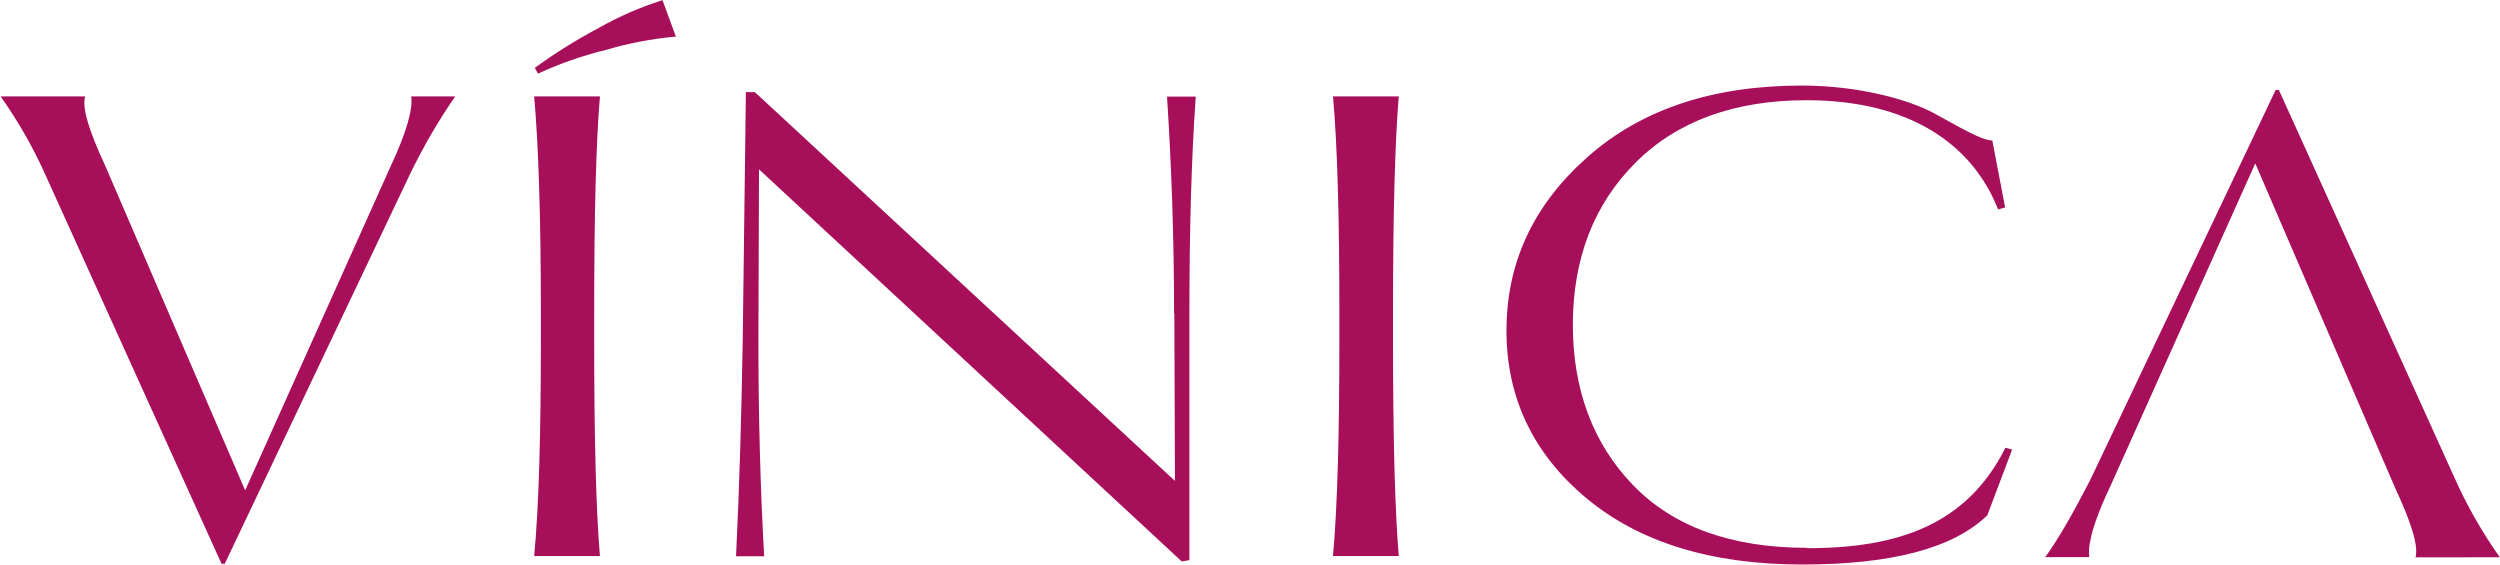
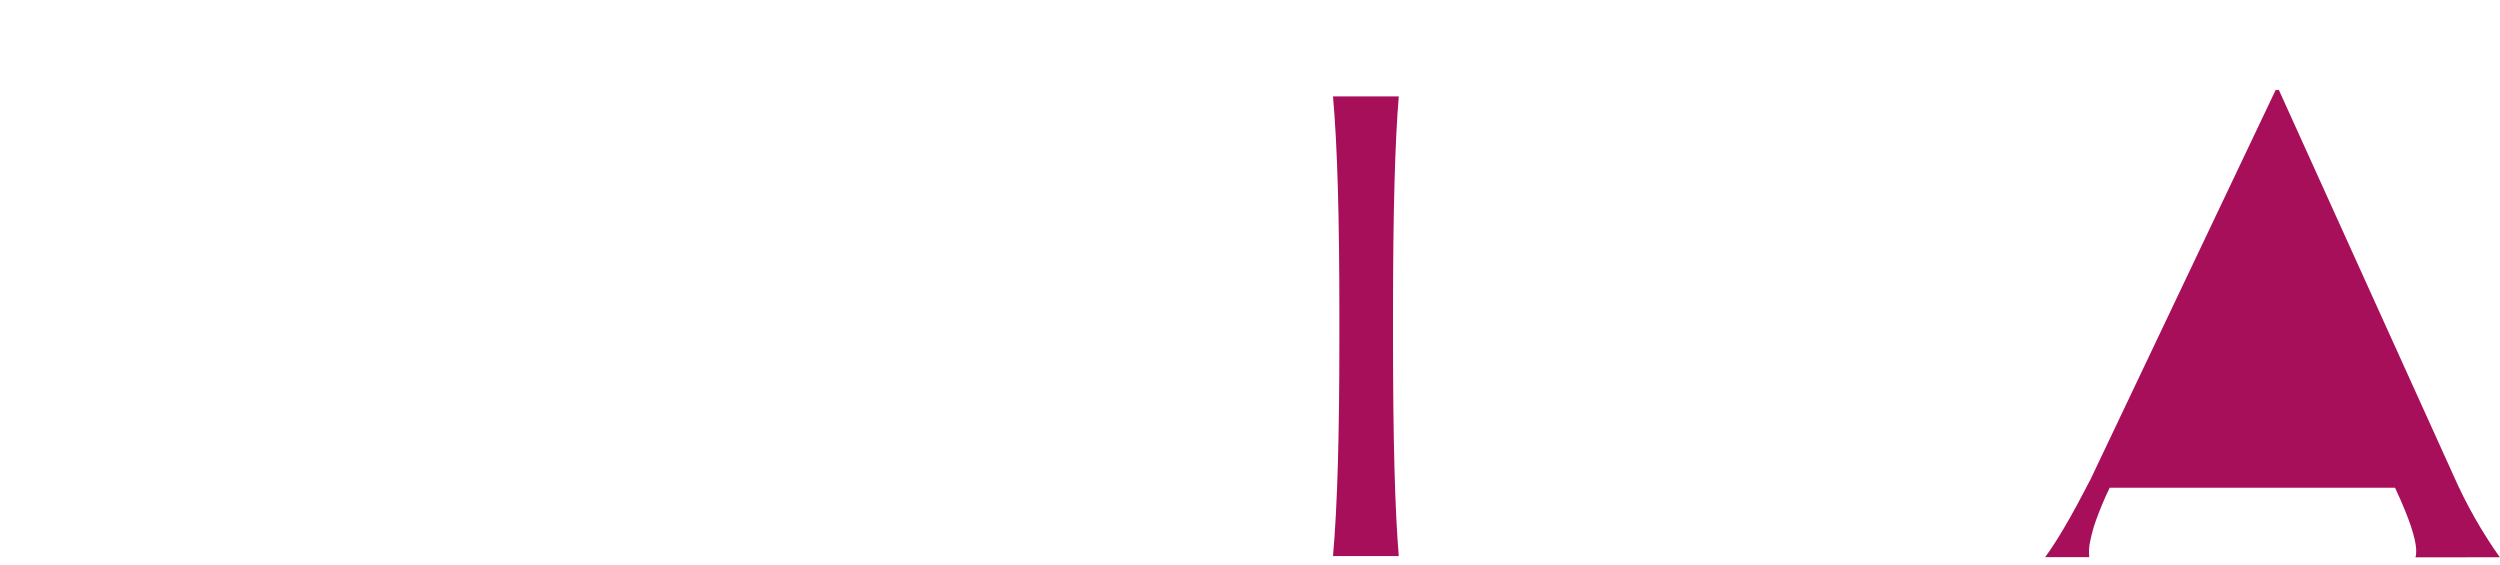
<svg xmlns="http://www.w3.org/2000/svg" width="3001" height="678" viewBox="0 0 3001 678" fill="none">
  <g id="vinica-logotipo-reducido">
-     <path d="M469.088 199.259L294.301 588.631L126.428 199.259C106.489 156.326 98.127 128.75 102.308 115.725H0.765C22.34 146.237 40.816 178.826 55.918 213.008L265.92 676.748H269.779L492.082 209.229C507.762 176.707 525.933 145.446 546.431 115.725H493.609C495.86 130.277 488.223 158.577 469.088 199.259Z" fill="#A80F5A" />
-     <path d="M3000.76 668.949C2979.16 638.411 2960.66 605.795 2945.53 571.586L2735.53 107.926H2731.75L2509.45 575.445C2506.55 581.073 2503.74 586.54 2501.01 591.525C2495.62 601.977 2490.39 611.464 2485.57 620.067C2475.84 637.352 2467.32 651.1 2460.16 661.552C2458.39 664.205 2456.63 666.617 2455.02 668.788H2507.92C2507.22 661.895 2507.71 654.933 2509.37 648.206C2510.96 640.571 2513.05 633.051 2515.64 625.694C2520.52 612.003 2526.12 598.584 2532.44 585.495L2707.23 196.124L2875.02 585.495C2877.35 590.48 2879.52 595.304 2881.53 599.886C2883.54 604.469 2885.31 608.65 2887 612.75C2898.18 640.327 2902.52 658.98 2899.54 669.029L3000.76 668.949Z" fill="#A80F5A" />
-     <path d="M720.173 115.725H641.221C646.527 176.265 649.261 262.855 649.261 376.297V406.929C649.261 520.372 646.929 606.962 641.221 667.502H720.173C715.51 613.152 713.258 526.482 713.258 406.929V376.297C713.258 257.468 715.51 170.075 720.173 115.725Z" fill="#A80F5A" />
-     <path d="M719.369 33.236C692.428 47.422 666.552 63.544 641.945 81.475L645.804 88.389C671.897 76.343 699.09 66.839 727.007 60.009C754.517 51.867 782.769 46.481 811.345 43.929L795.265 0.192C768.909 8.565 743.478 19.61 719.369 33.156" fill="#A80F5A" />
-     <path d="M1409.67 376.297L1410.4 577.294L906.135 110.579H895.362L891.583 407.171C890.055 496.092 887.724 582.681 883.543 667.743H917.311C912.648 585.013 910.396 498.423 910.396 407.171L911.12 203.279L1418.52 673.934L1427.76 672.406V376.539C1427.76 279.176 1430.01 192.586 1435.4 115.966H1400.91C1406.3 200.224 1409.35 286.814 1409.35 376.539" fill="#A80F5A" />
+     <path d="M3000.76 668.949C2979.16 638.411 2960.66 605.795 2945.53 571.586L2735.53 107.926H2731.75L2509.45 575.445C2506.55 581.073 2503.74 586.54 2501.01 591.525C2495.62 601.977 2490.39 611.464 2485.57 620.067C2475.84 637.352 2467.32 651.1 2460.16 661.552C2458.39 664.205 2456.63 666.617 2455.02 668.788H2507.92C2507.22 661.895 2507.71 654.933 2509.37 648.206C2510.96 640.571 2513.05 633.051 2515.64 625.694C2520.52 612.003 2526.12 598.584 2532.44 585.495L2875.02 585.495C2877.35 590.48 2879.52 595.304 2881.53 599.886C2883.54 604.469 2885.31 608.65 2887 612.75C2898.18 640.327 2902.52 658.98 2899.54 669.029L3000.76 668.949Z" fill="#A80F5A" />
    <path d="M1679.17 115.725H1600.14C1605.52 176.265 1607.78 262.855 1607.78 376.297V406.929C1607.78 520.372 1605.52 606.962 1600.14 667.502H1679.09C1674.51 613.152 1672.17 526.482 1672.17 406.929V376.297C1672.17 257.468 1674.51 170.075 1679.09 115.725" fill="#A80F5A" />
-     <path d="M2169.44 657.613C2078.19 657.613 2008.64 632.287 1960.4 582.44C1912.17 532.593 1888.05 467.47 1888.05 390.046C1888.05 310.37 1913.29 245.328 1963.14 195.4C2012.99 145.473 2081.97 120.308 2168.56 120.308C2290.44 120.308 2367.06 171.683 2398.5 251.358L2406.94 249.026L2391.58 168.627C2378.56 168.627 2350.98 151.824 2321.07 135.664C2291.17 119.504 2230.71 102.7 2162.93 102.7C2056.4 102.7 1970.53 131.001 1905.65 188.486C1840.77 245.971 1808.37 314.953 1808.37 396.96C1808.37 477.359 1840.53 544.894 1904.21 597.957C1967.88 651.02 2054.39 677.632 2163.25 677.632C2272.11 677.632 2344.87 657.773 2385.55 618.619L2415.38 539.668L2407.34 537.417C2361.35 629.393 2279.35 658.015 2169.76 658.015" fill="#A80F5A" />
  </g>
</svg>